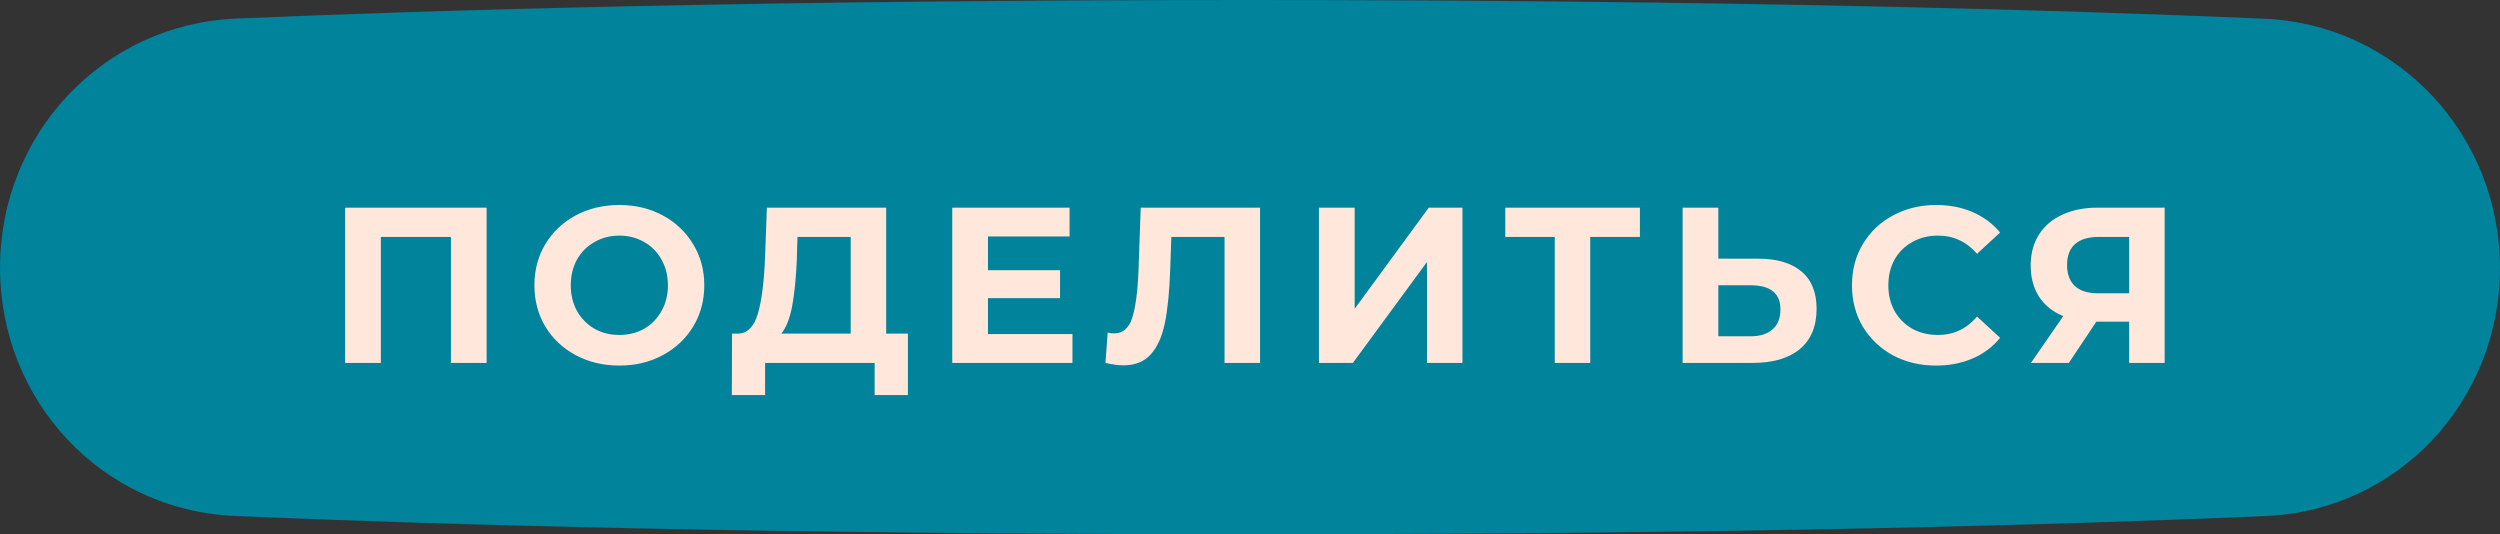
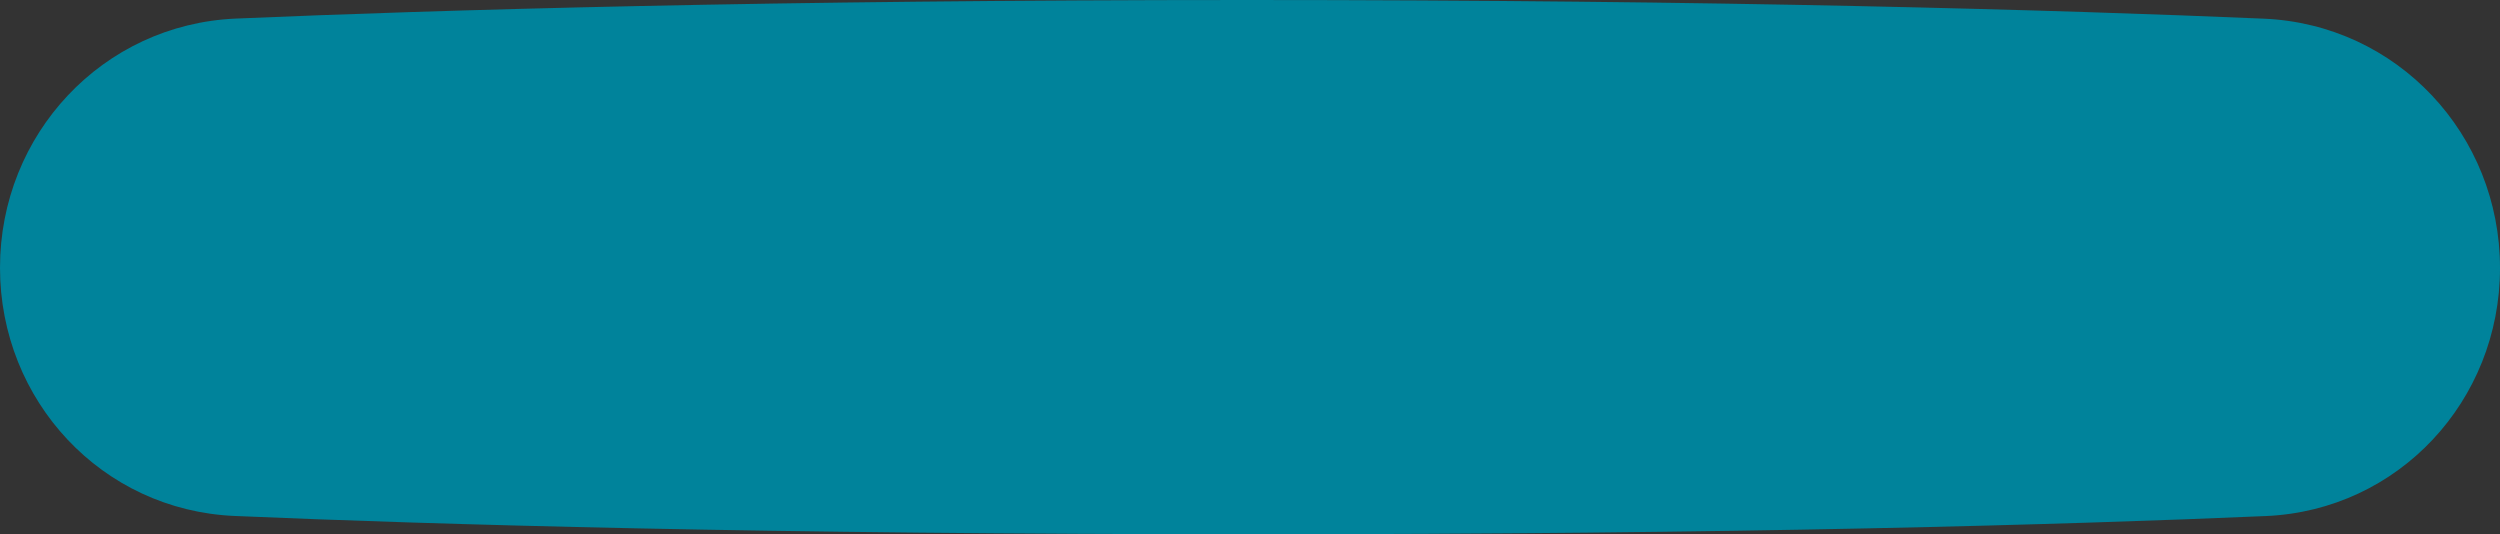
<svg xmlns="http://www.w3.org/2000/svg" width="248" height="53" viewBox="0 0 248 53" fill="none">
  <rect x="0" y="0" width="248" height="53" fill="#333333" stroke="none" />
  <path d="M0 26.558C0 13.327 10.18 2.41 23.399 1.843C43.48 0.981 76.672 0 123.69 0C170.878 0 204.336 0.988 224.567 1.852C237.798 2.417 248 13.344 248 26.588V26.588C248 39.759 237.928 50.622 224.77 51.192C205.099 52.045 172.35 53 124.31 53C76.087 53 43.081 52.038 23.265 51.183C10.095 50.614 0 39.741 0 26.558V26.558Z" fill="#00839B" />
-   <path d="M48.273 20.6V36H44.731V23.504H37.779V36H34.237V20.6H48.273ZM61.439 36.264C59.84 36.264 58.395 35.919 57.105 35.23C55.829 34.541 54.824 33.595 54.091 32.392C53.372 31.175 53.013 29.811 53.013 28.3C53.013 26.789 53.372 25.433 54.091 24.23C54.824 23.013 55.829 22.059 57.105 21.37C58.395 20.681 59.84 20.336 61.439 20.336C63.037 20.336 64.475 20.681 65.751 21.37C67.027 22.059 68.031 23.013 68.765 24.23C69.498 25.433 69.865 26.789 69.865 28.3C69.865 29.811 69.498 31.175 68.765 32.392C68.031 33.595 67.027 34.541 65.751 35.23C64.475 35.919 63.037 36.264 61.439 36.264ZM61.439 33.228C62.348 33.228 63.169 33.023 63.903 32.612C64.636 32.187 65.208 31.6 65.619 30.852C66.044 30.104 66.257 29.253 66.257 28.3C66.257 27.347 66.044 26.496 65.619 25.748C65.208 25 64.636 24.421 63.903 24.01C63.169 23.585 62.348 23.372 61.439 23.372C60.529 23.372 59.708 23.585 58.975 24.01C58.241 24.421 57.662 25 57.237 25.748C56.826 26.496 56.621 27.347 56.621 28.3C56.621 29.253 56.826 30.104 57.237 30.852C57.662 31.6 58.241 32.187 58.975 32.612C59.708 33.023 60.529 33.228 61.439 33.228ZM90.065 33.096V39.19H86.765V36H75.897V39.19H72.597L72.619 33.096H73.235C74.159 33.067 74.811 32.392 75.193 31.072C75.574 29.752 75.809 27.867 75.897 25.418L76.073 20.6H87.909V33.096H90.065ZM79.043 25.748C78.969 27.581 78.815 29.121 78.581 30.368C78.346 31.6 77.987 32.509 77.503 33.096H84.389V23.504H79.109L79.043 25.748ZM106.388 33.14V36H94.464V20.6H106.102V23.46H98.006V26.804H105.156V29.576H98.006V33.14H106.388ZM124.995 20.6V36H121.475V23.504H116.195L116.085 26.716C116.011 28.901 115.835 30.676 115.557 32.04C115.278 33.389 114.809 34.431 114.149 35.164C113.503 35.883 112.594 36.242 111.421 36.242C110.937 36.242 110.35 36.161 109.661 36L109.881 32.986C110.071 33.045 110.284 33.074 110.519 33.074C111.369 33.074 111.963 32.575 112.301 31.578C112.638 30.566 112.851 28.989 112.939 26.848L113.159 20.6H124.995ZM130.841 20.6H134.383V30.632L141.731 20.6H145.075V36H141.555V25.99L134.207 36H130.841V20.6ZM162.679 23.504H157.751V36H154.231V23.504H149.325V20.6H162.679V23.504ZM174.375 25.66C176.252 25.66 177.69 26.078 178.687 26.914C179.699 27.75 180.205 28.989 180.205 30.632C180.205 32.377 179.648 33.712 178.533 34.636C177.433 35.545 175.878 36 173.869 36H166.917V20.6H170.459V25.66H174.375ZM173.671 33.36C174.595 33.36 175.314 33.133 175.827 32.678C176.355 32.223 176.619 31.563 176.619 30.698C176.619 29.099 175.636 28.3 173.671 28.3H170.459V33.36H173.671ZM192.054 36.264C190.485 36.264 189.062 35.927 187.786 35.252C186.525 34.563 185.528 33.617 184.794 32.414C184.076 31.197 183.716 29.825 183.716 28.3C183.716 26.775 184.076 25.411 184.794 24.208C185.528 22.991 186.525 22.045 187.786 21.37C189.062 20.681 190.492 20.336 192.076 20.336C193.411 20.336 194.614 20.571 195.684 21.04C196.77 21.509 197.679 22.184 198.412 23.064L196.124 25.176C195.083 23.973 193.792 23.372 192.252 23.372C191.299 23.372 190.448 23.585 189.7 24.01C188.952 24.421 188.366 25 187.94 25.748C187.53 26.496 187.324 27.347 187.324 28.3C187.324 29.253 187.53 30.104 187.94 30.852C188.366 31.6 188.952 32.187 189.7 32.612C190.448 33.023 191.299 33.228 192.252 33.228C193.792 33.228 195.083 32.619 196.124 31.402L198.412 33.514C197.679 34.409 196.77 35.091 195.684 35.56C194.599 36.029 193.389 36.264 192.054 36.264ZM214.733 20.6V36H211.213V31.908H207.957L205.229 36H201.467L204.679 31.358C203.637 30.933 202.838 30.295 202.281 29.444C201.723 28.579 201.445 27.545 201.445 26.342C201.445 25.154 201.716 24.135 202.259 23.284C202.801 22.419 203.571 21.759 204.569 21.304C205.566 20.835 206.739 20.6 208.089 20.6H214.733ZM208.177 23.504C207.165 23.504 206.387 23.739 205.845 24.208C205.317 24.677 205.053 25.374 205.053 26.298C205.053 27.193 205.309 27.882 205.823 28.366C206.336 28.85 207.091 29.092 208.089 29.092H211.213V23.504H208.177Z" fill="#FFE8DB" />
</svg>